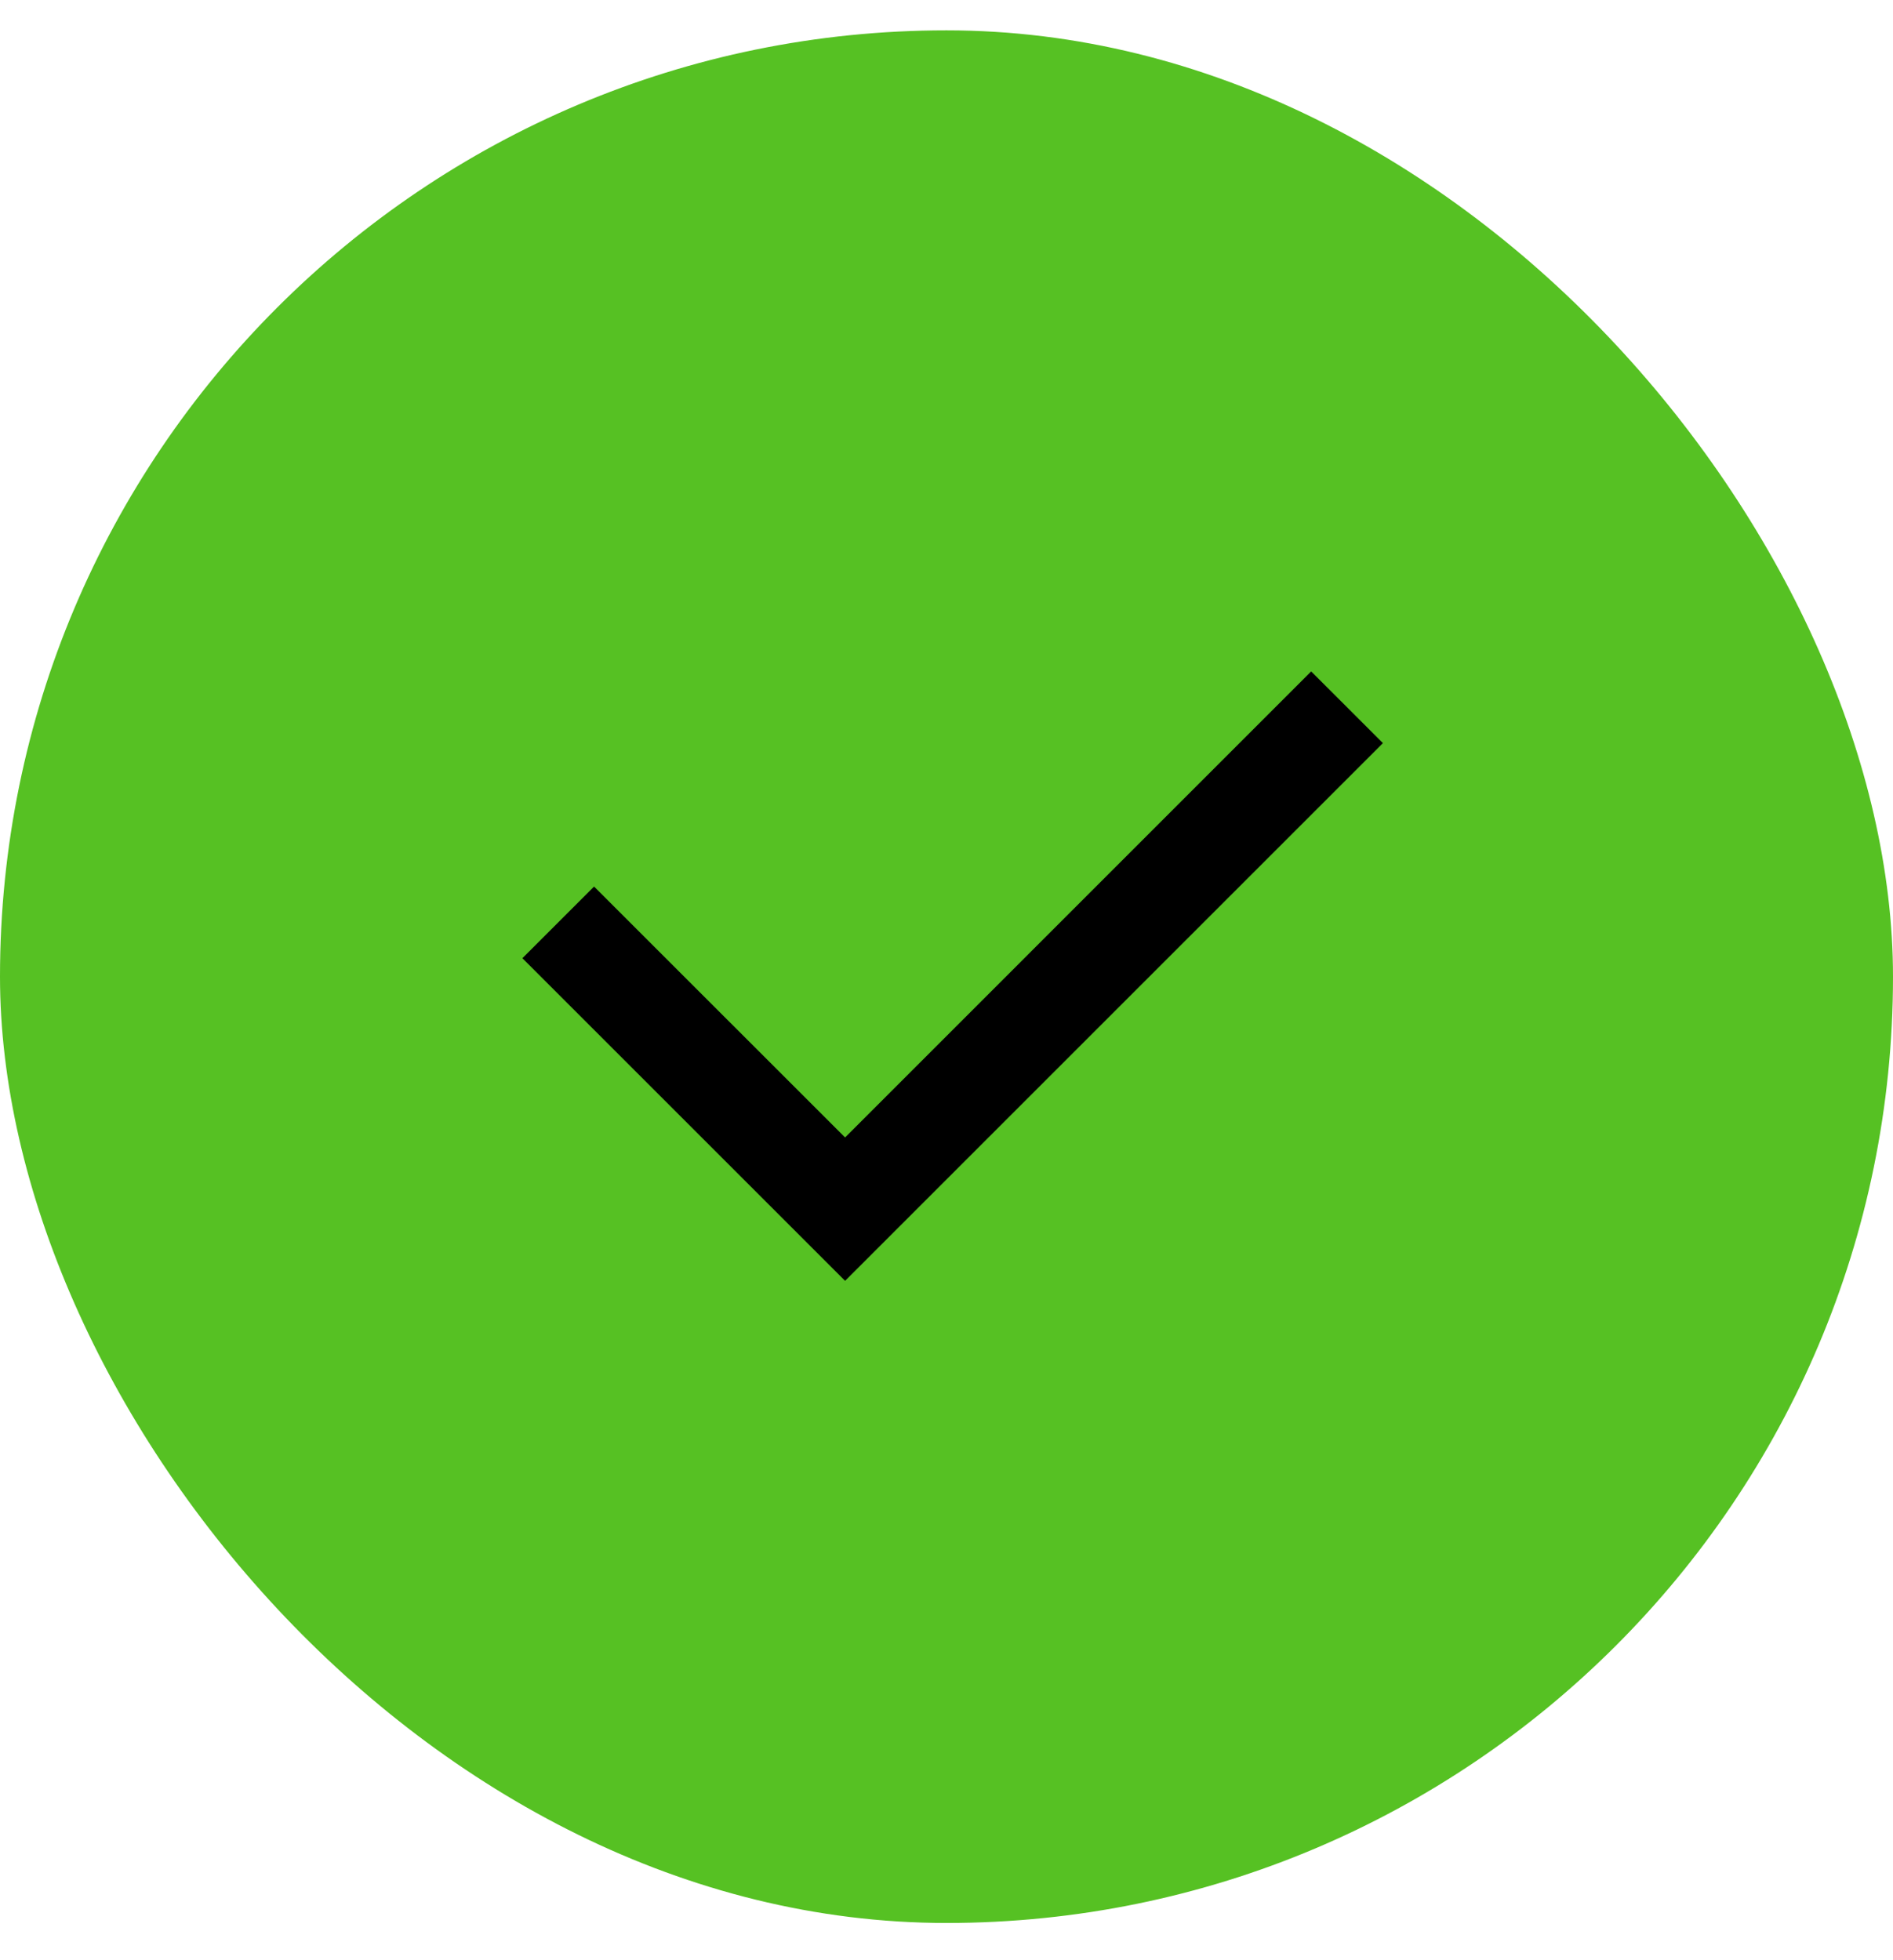
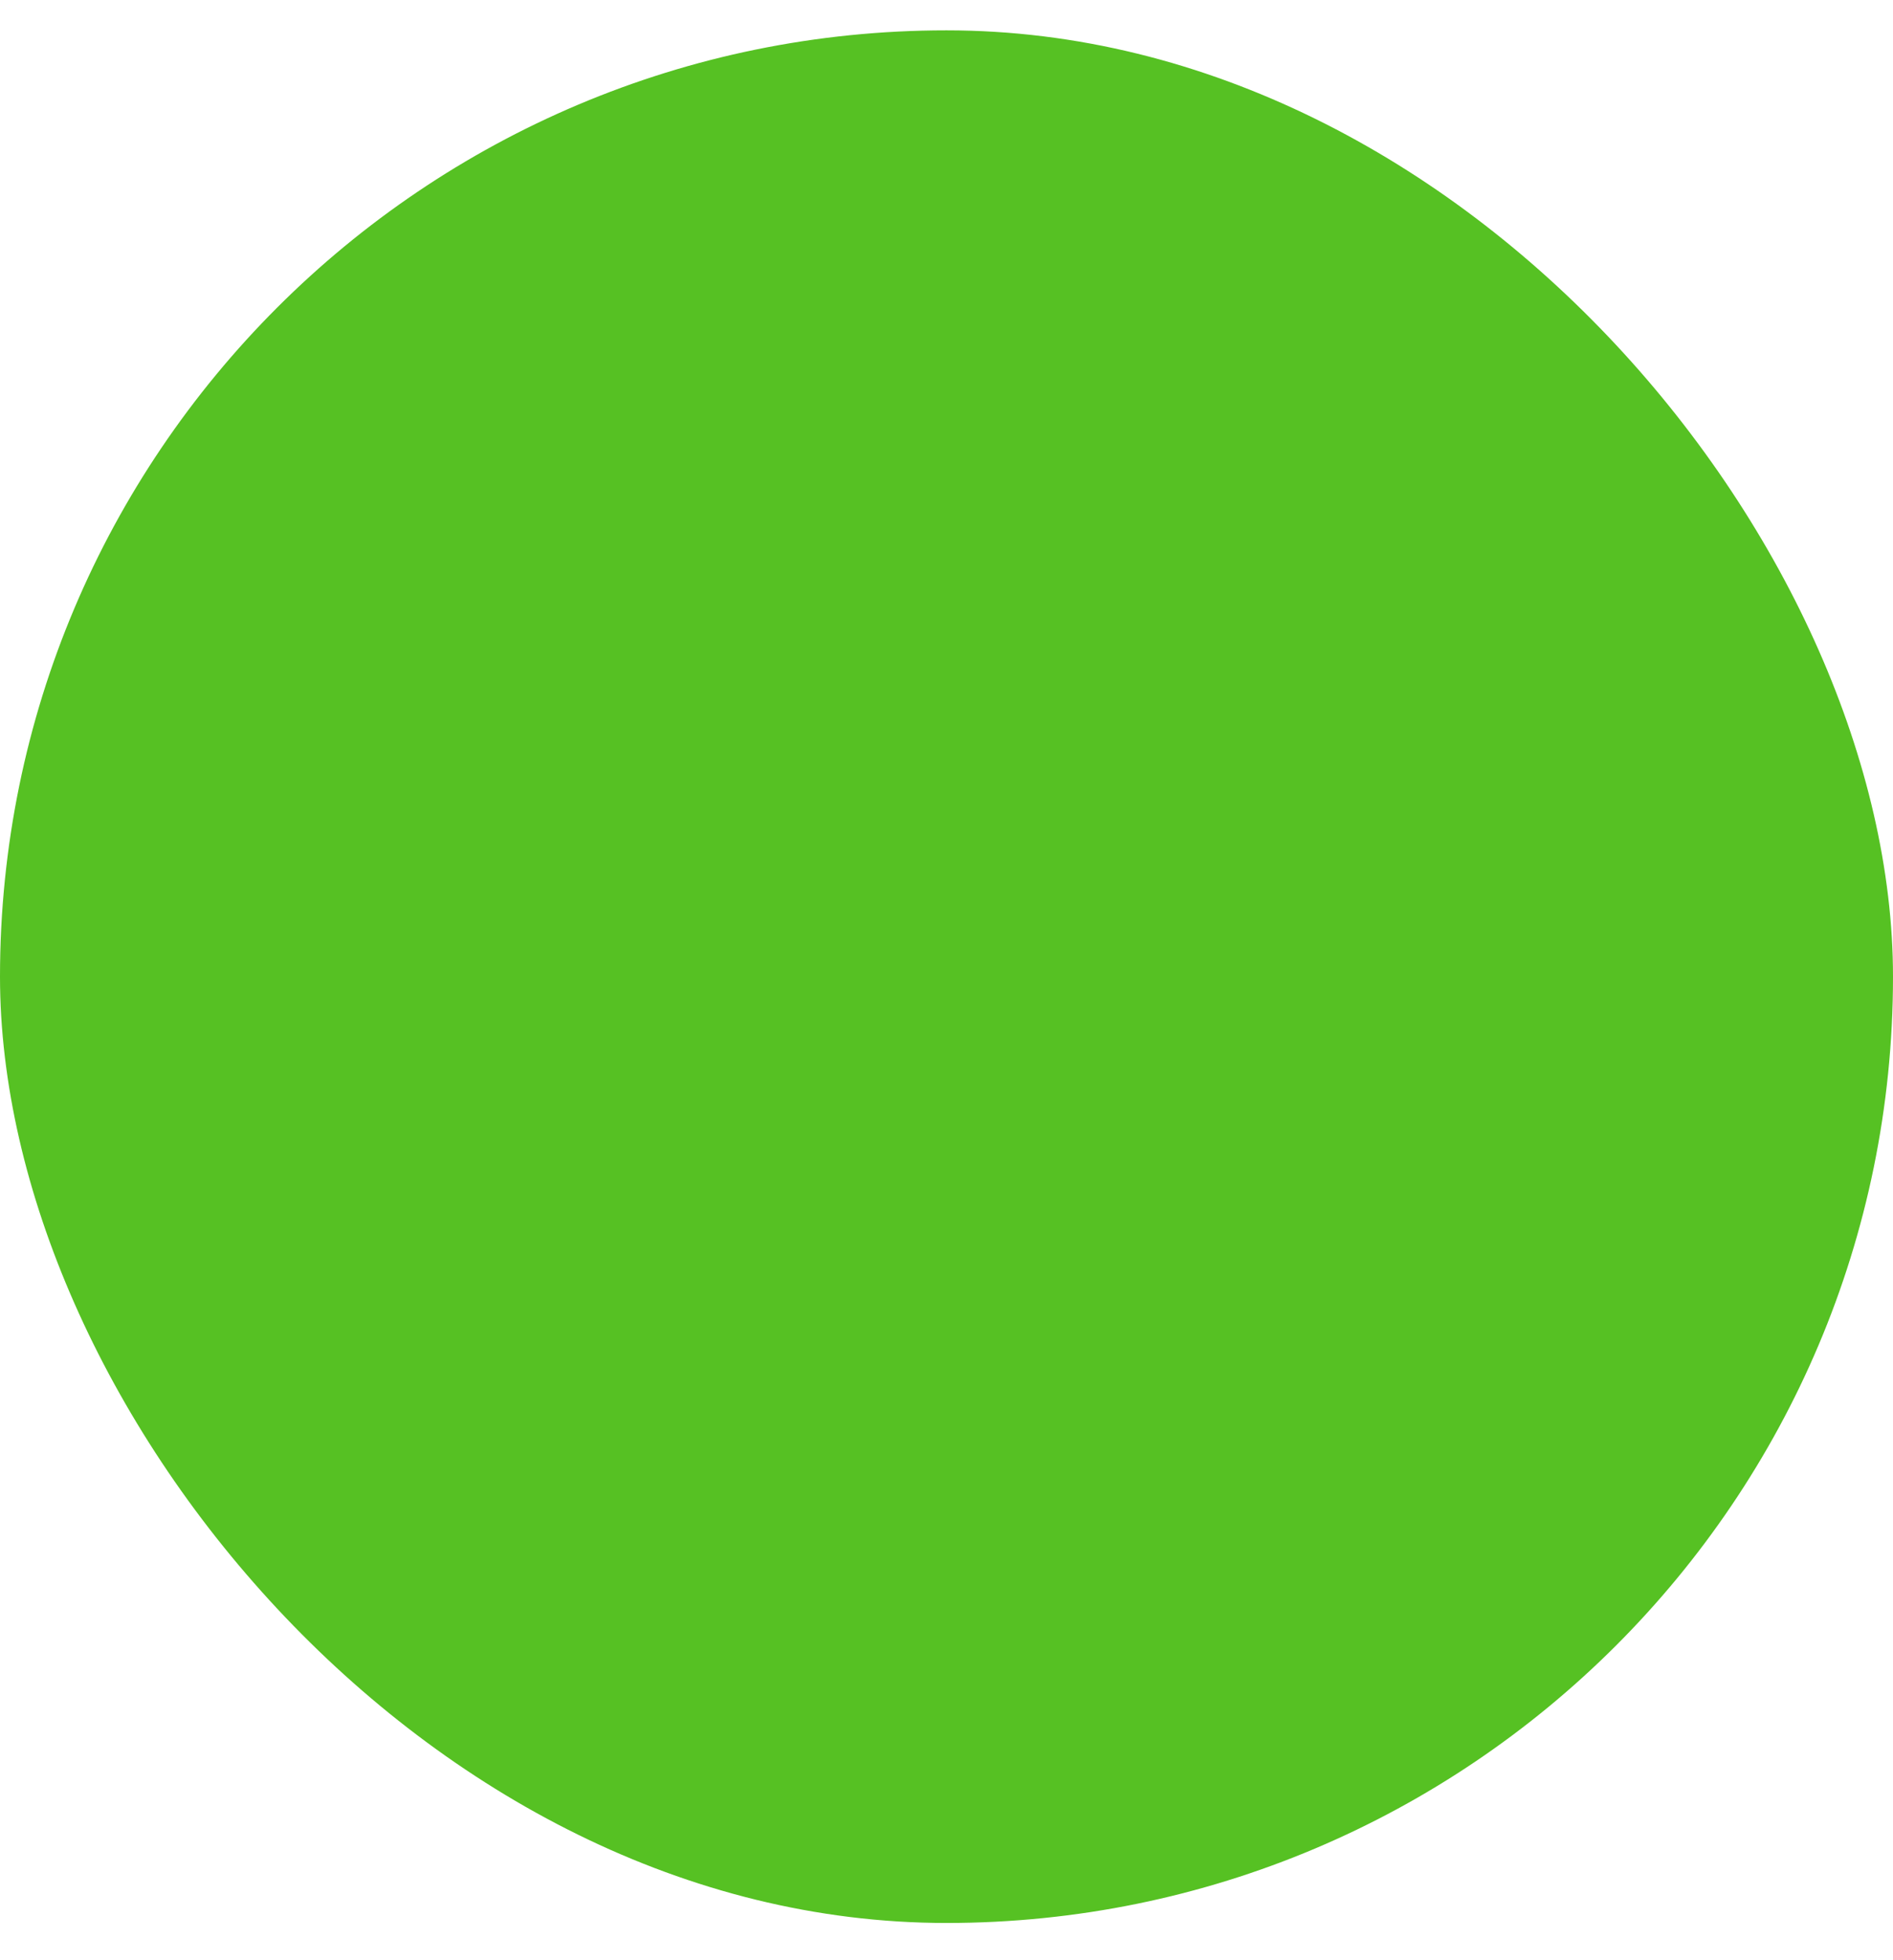
<svg xmlns="http://www.w3.org/2000/svg" width="28" height="29" viewBox="0 0 28 29" fill="none">
  <rect y="0.449" width="28" height="28" rx="14" fill="#56C123" />
-   <path d="M12.5 16.828L19.394 9.933L20.455 10.994L12.5 18.949L7.727 14.176L8.787 13.116L12.5 16.828Z" fill="black" />
</svg>